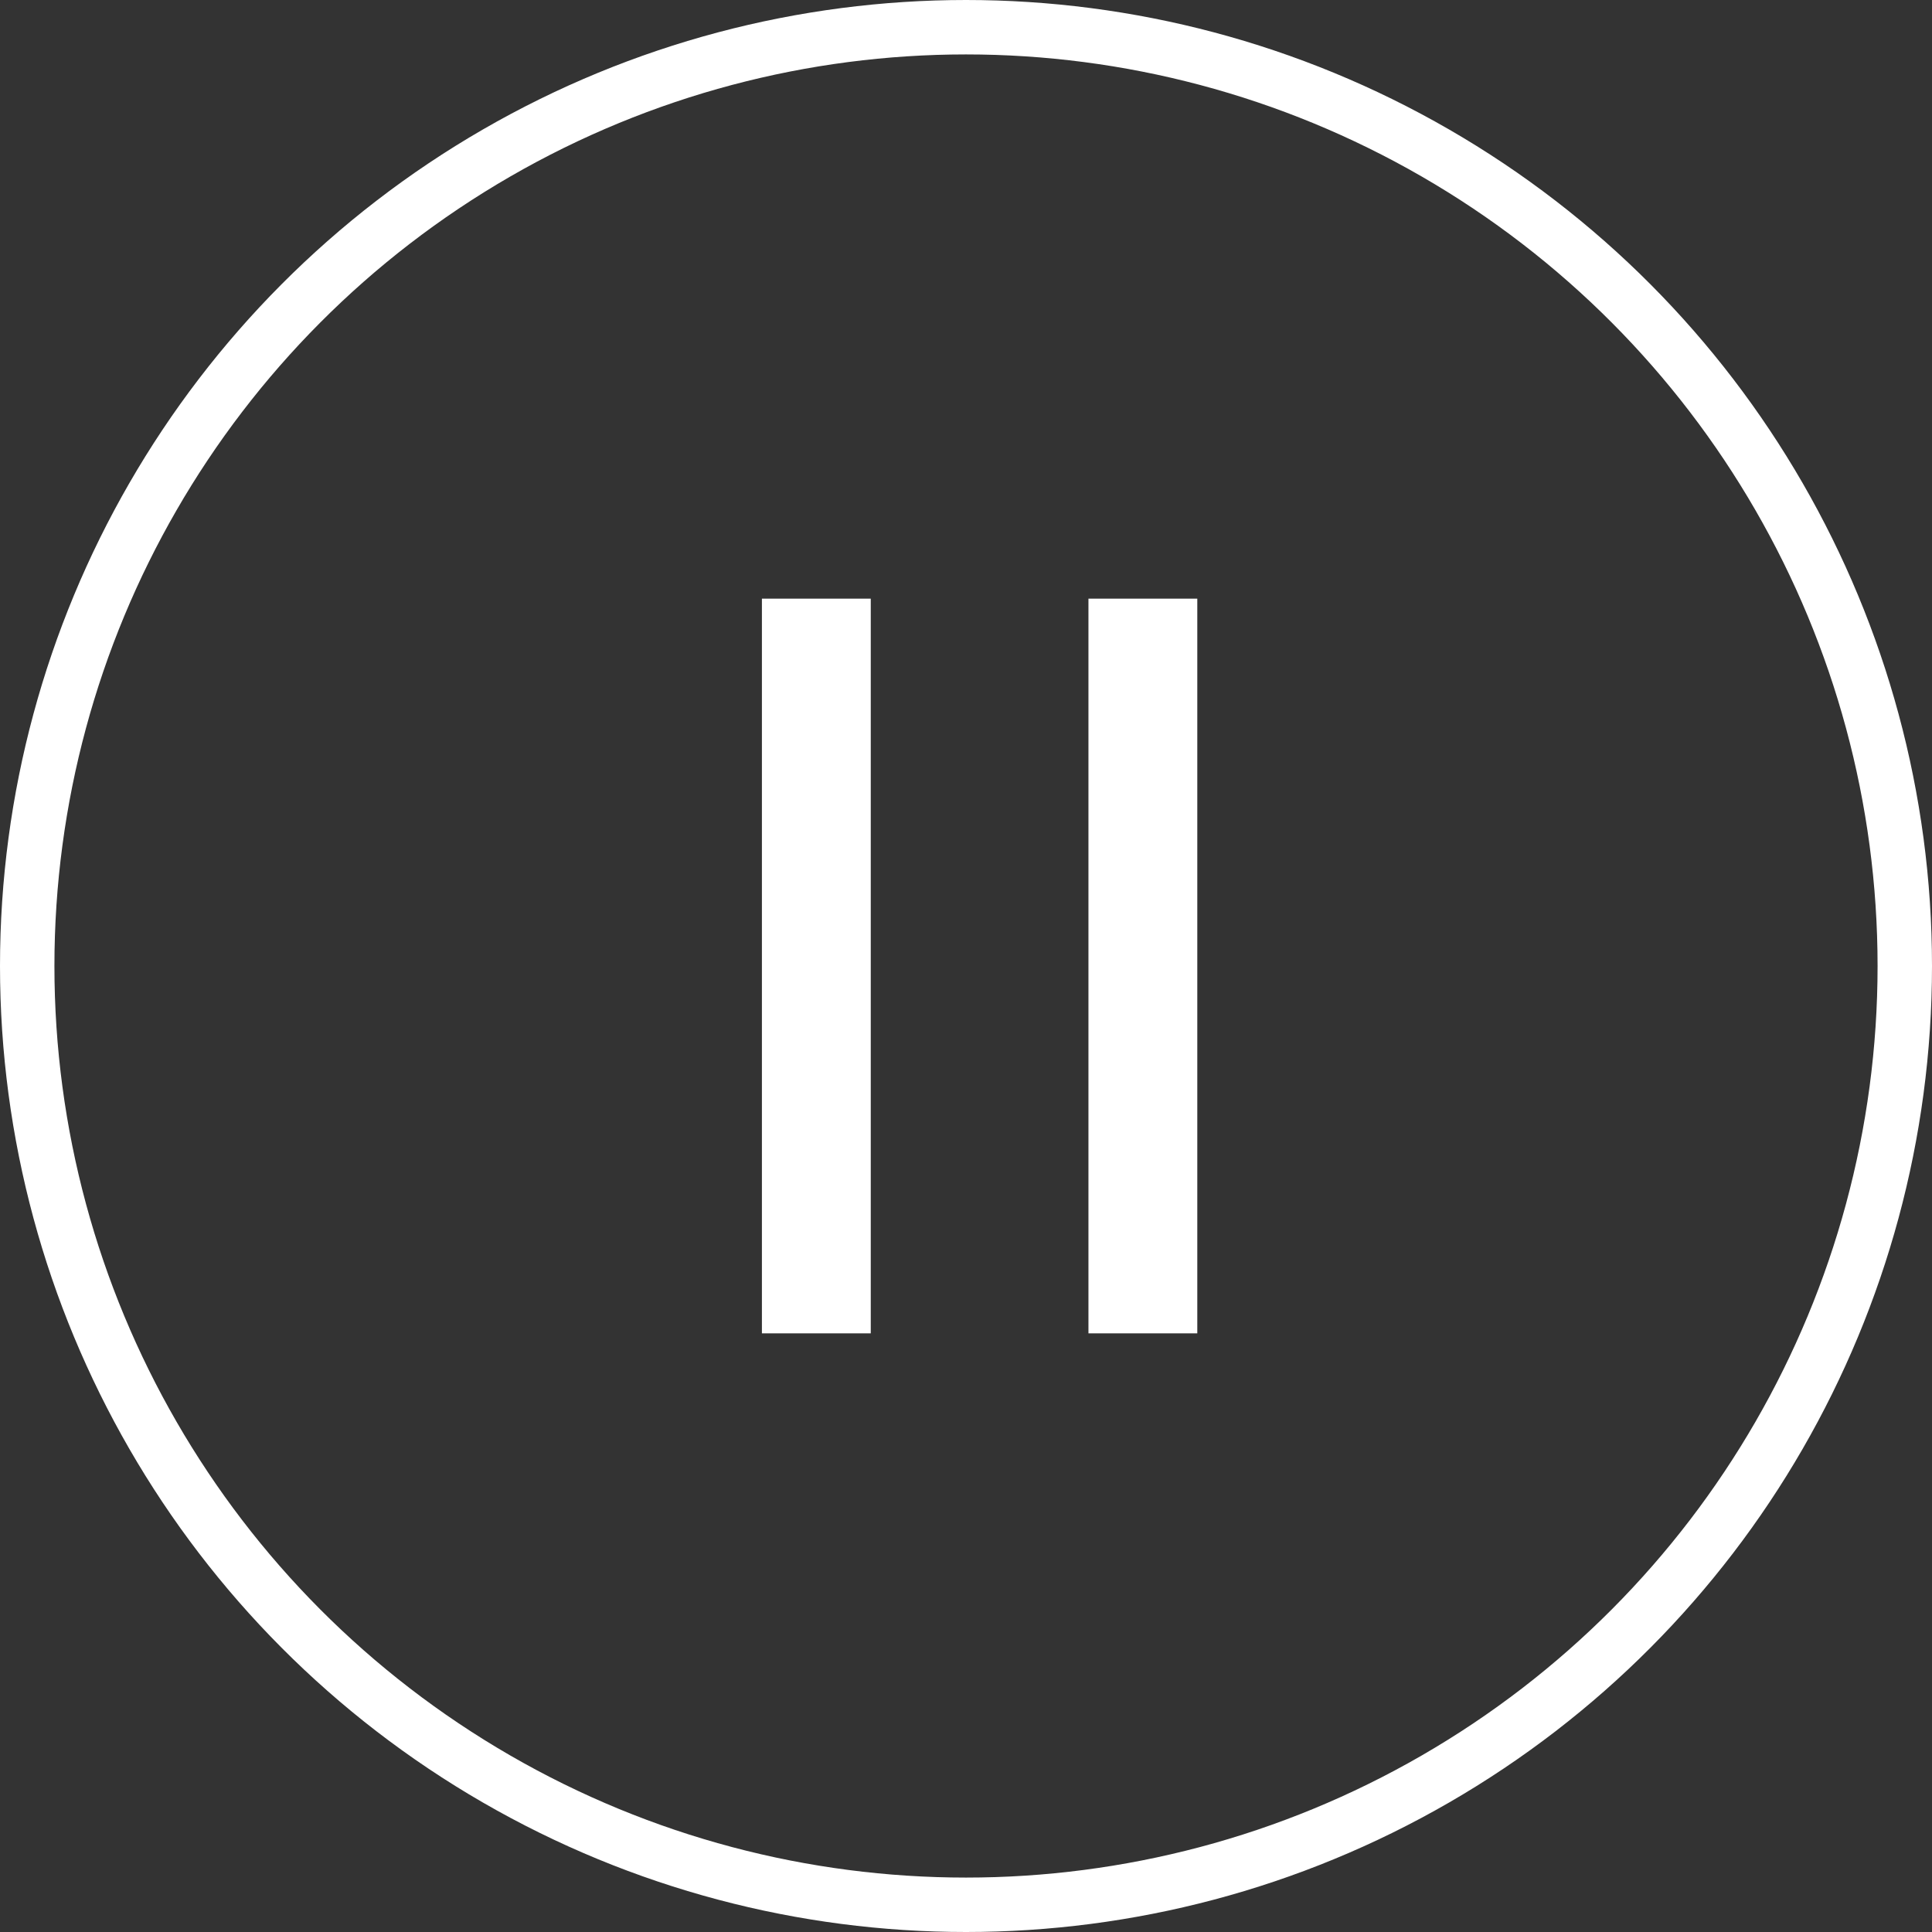
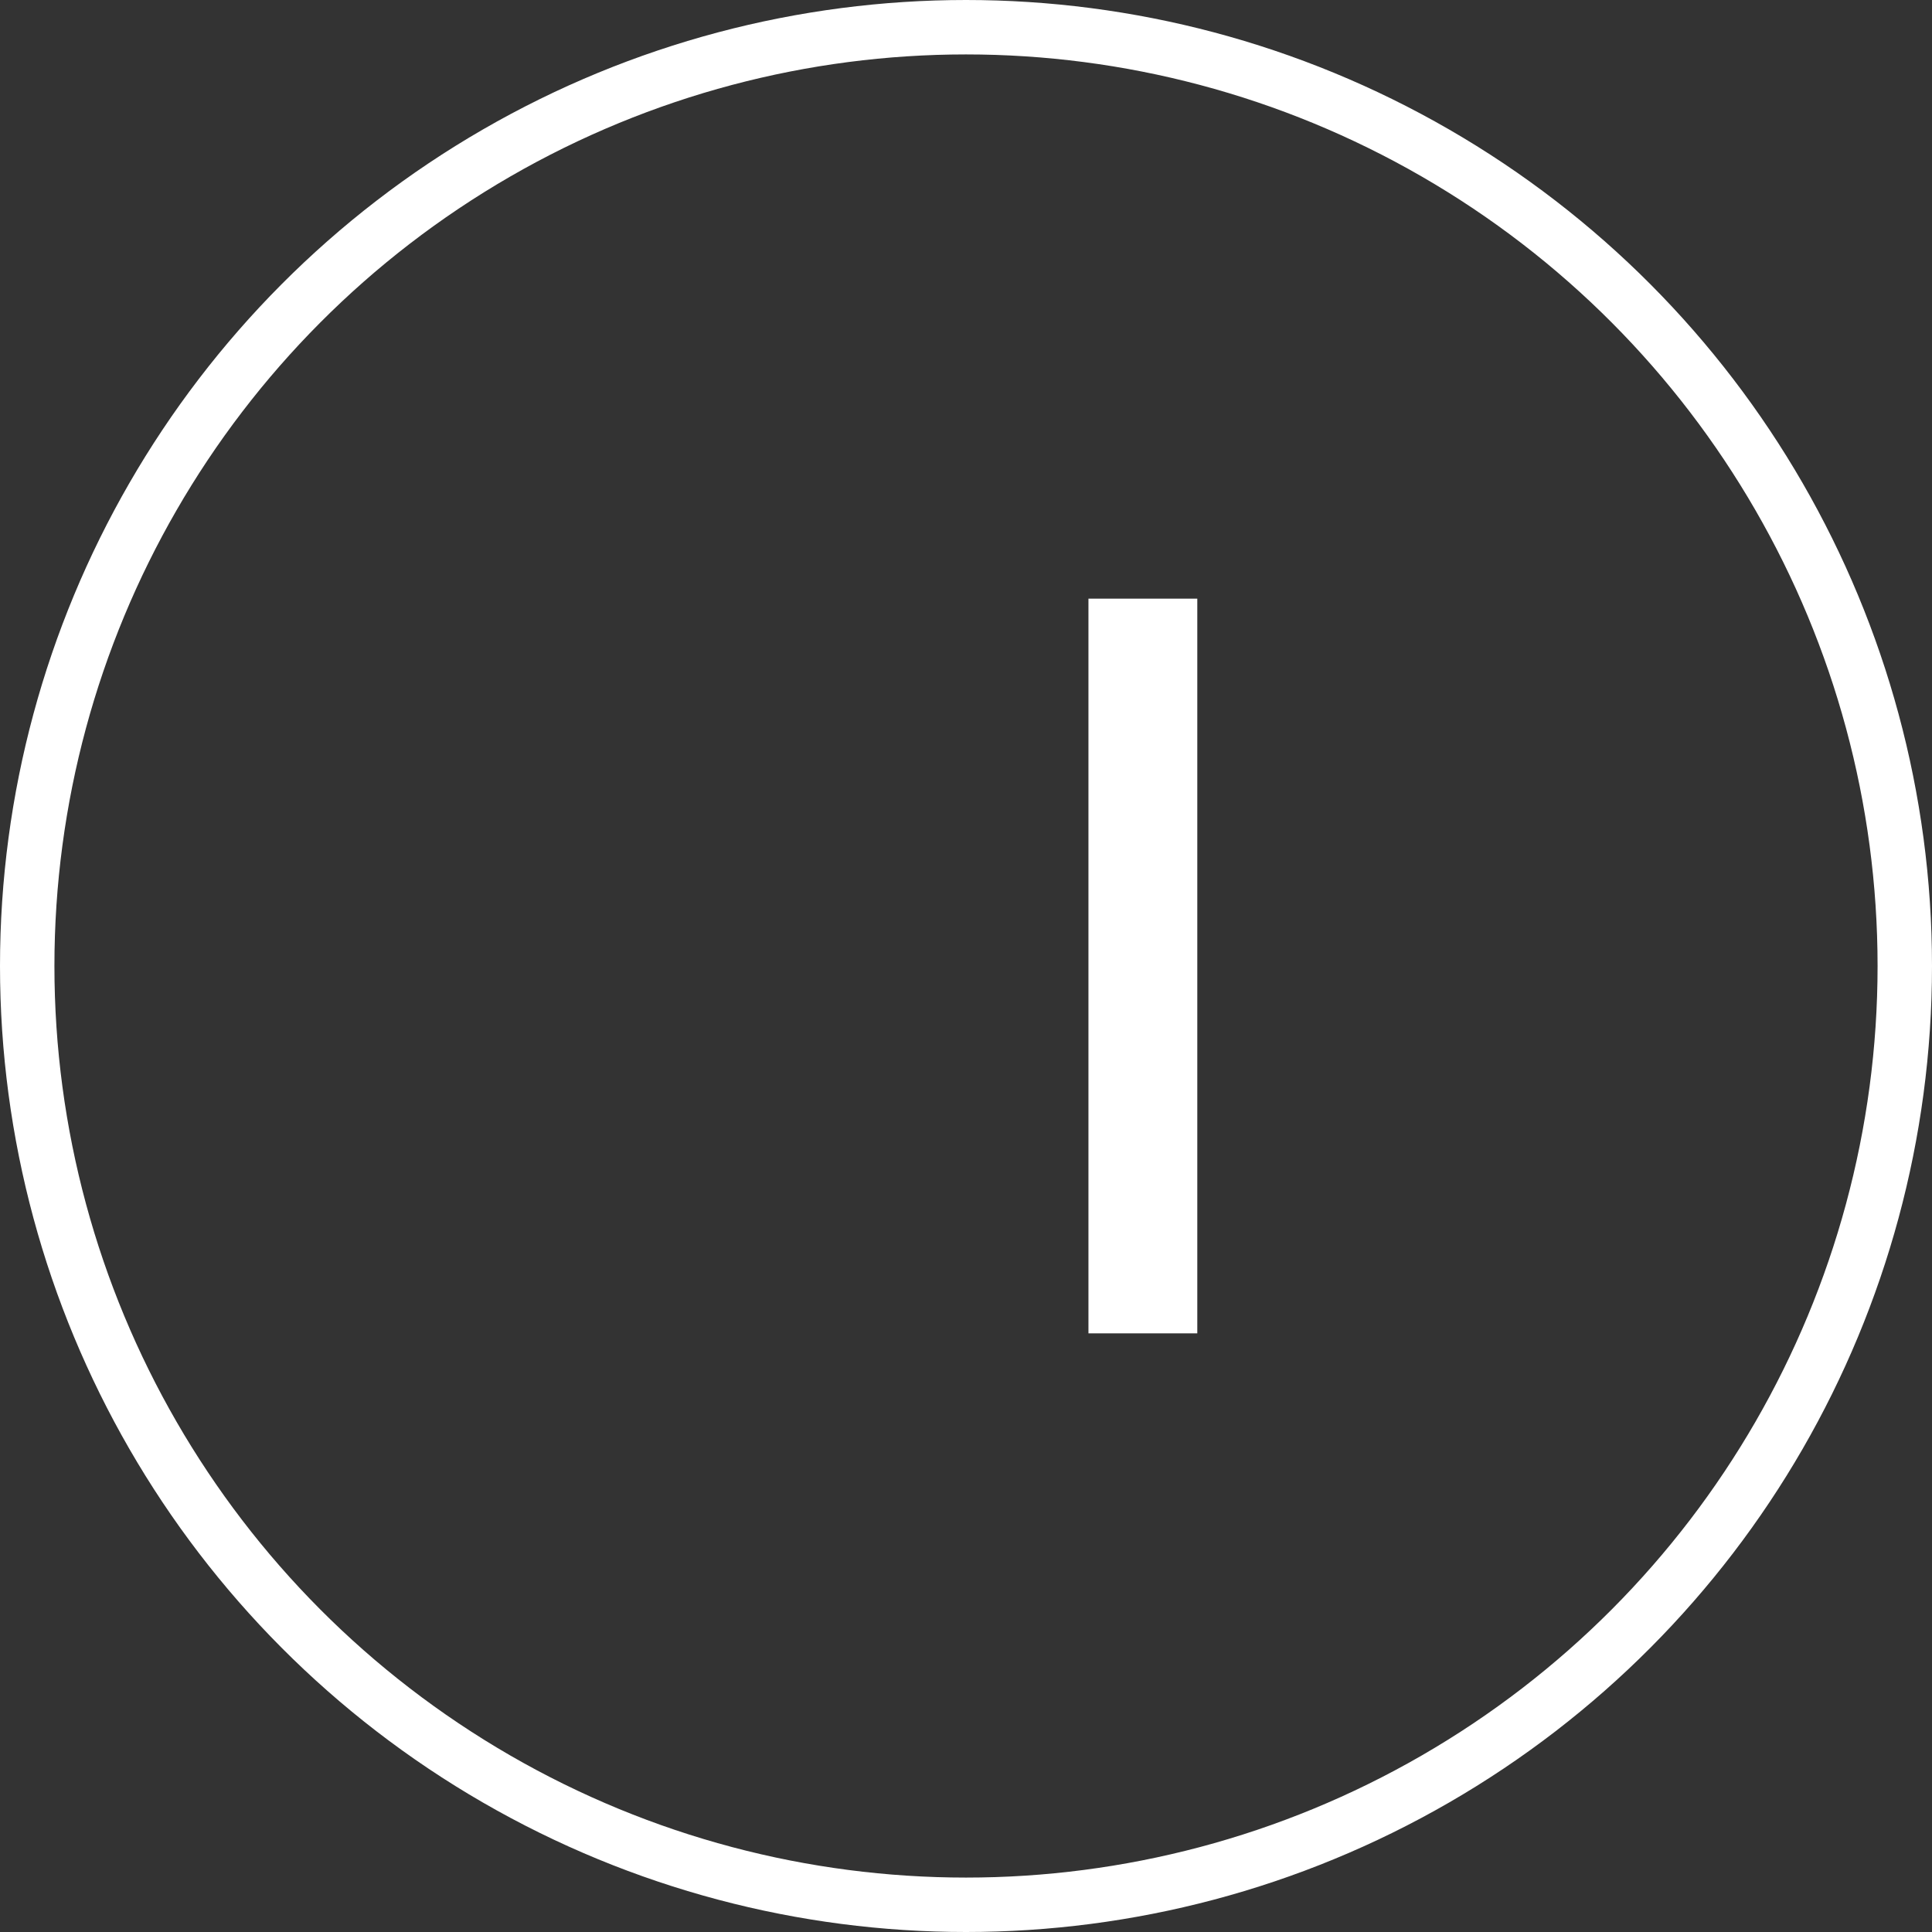
<svg xmlns="http://www.w3.org/2000/svg" version="1.1" id="Capa_1" x="0px" y="0px" viewBox="0 0 71 71" style="enable-background:new 0 0 71 71;" xml:space="preserve">
  <rect x="0" y="0" width="71" height="71" fill="#333333" stroke="none" />
  <style type="text/css">
	.st0{fill:none;stroke:#FFFFFF;stroke-width:2;}
	.st1{fill-rule:evenodd;clip-rule:evenodd;fill:#FFFFFF;}
</style>
  <desc>Created with sketchtool.</desc>
  <g id="v8">
    <g id="Landing---Home-Popup-Video" transform="translate(-685, -370)">
      <g id="icon-pause" transform="translate(685, 370)">
        <g id="icon-play-button">
          <circle id="Oval" class="st0" cx="35.5" cy="35.5" r="34.5" />
        </g>
        <g id="Group-4" transform="translate(28, 22)">
-           <rect id="Rectangle" class="st1" width="4" height="27" />
          <rect id="Rectangle-Copy" x="12" class="st1" width="4" height="27" />
        </g>
      </g>
    </g>
  </g>
</svg>